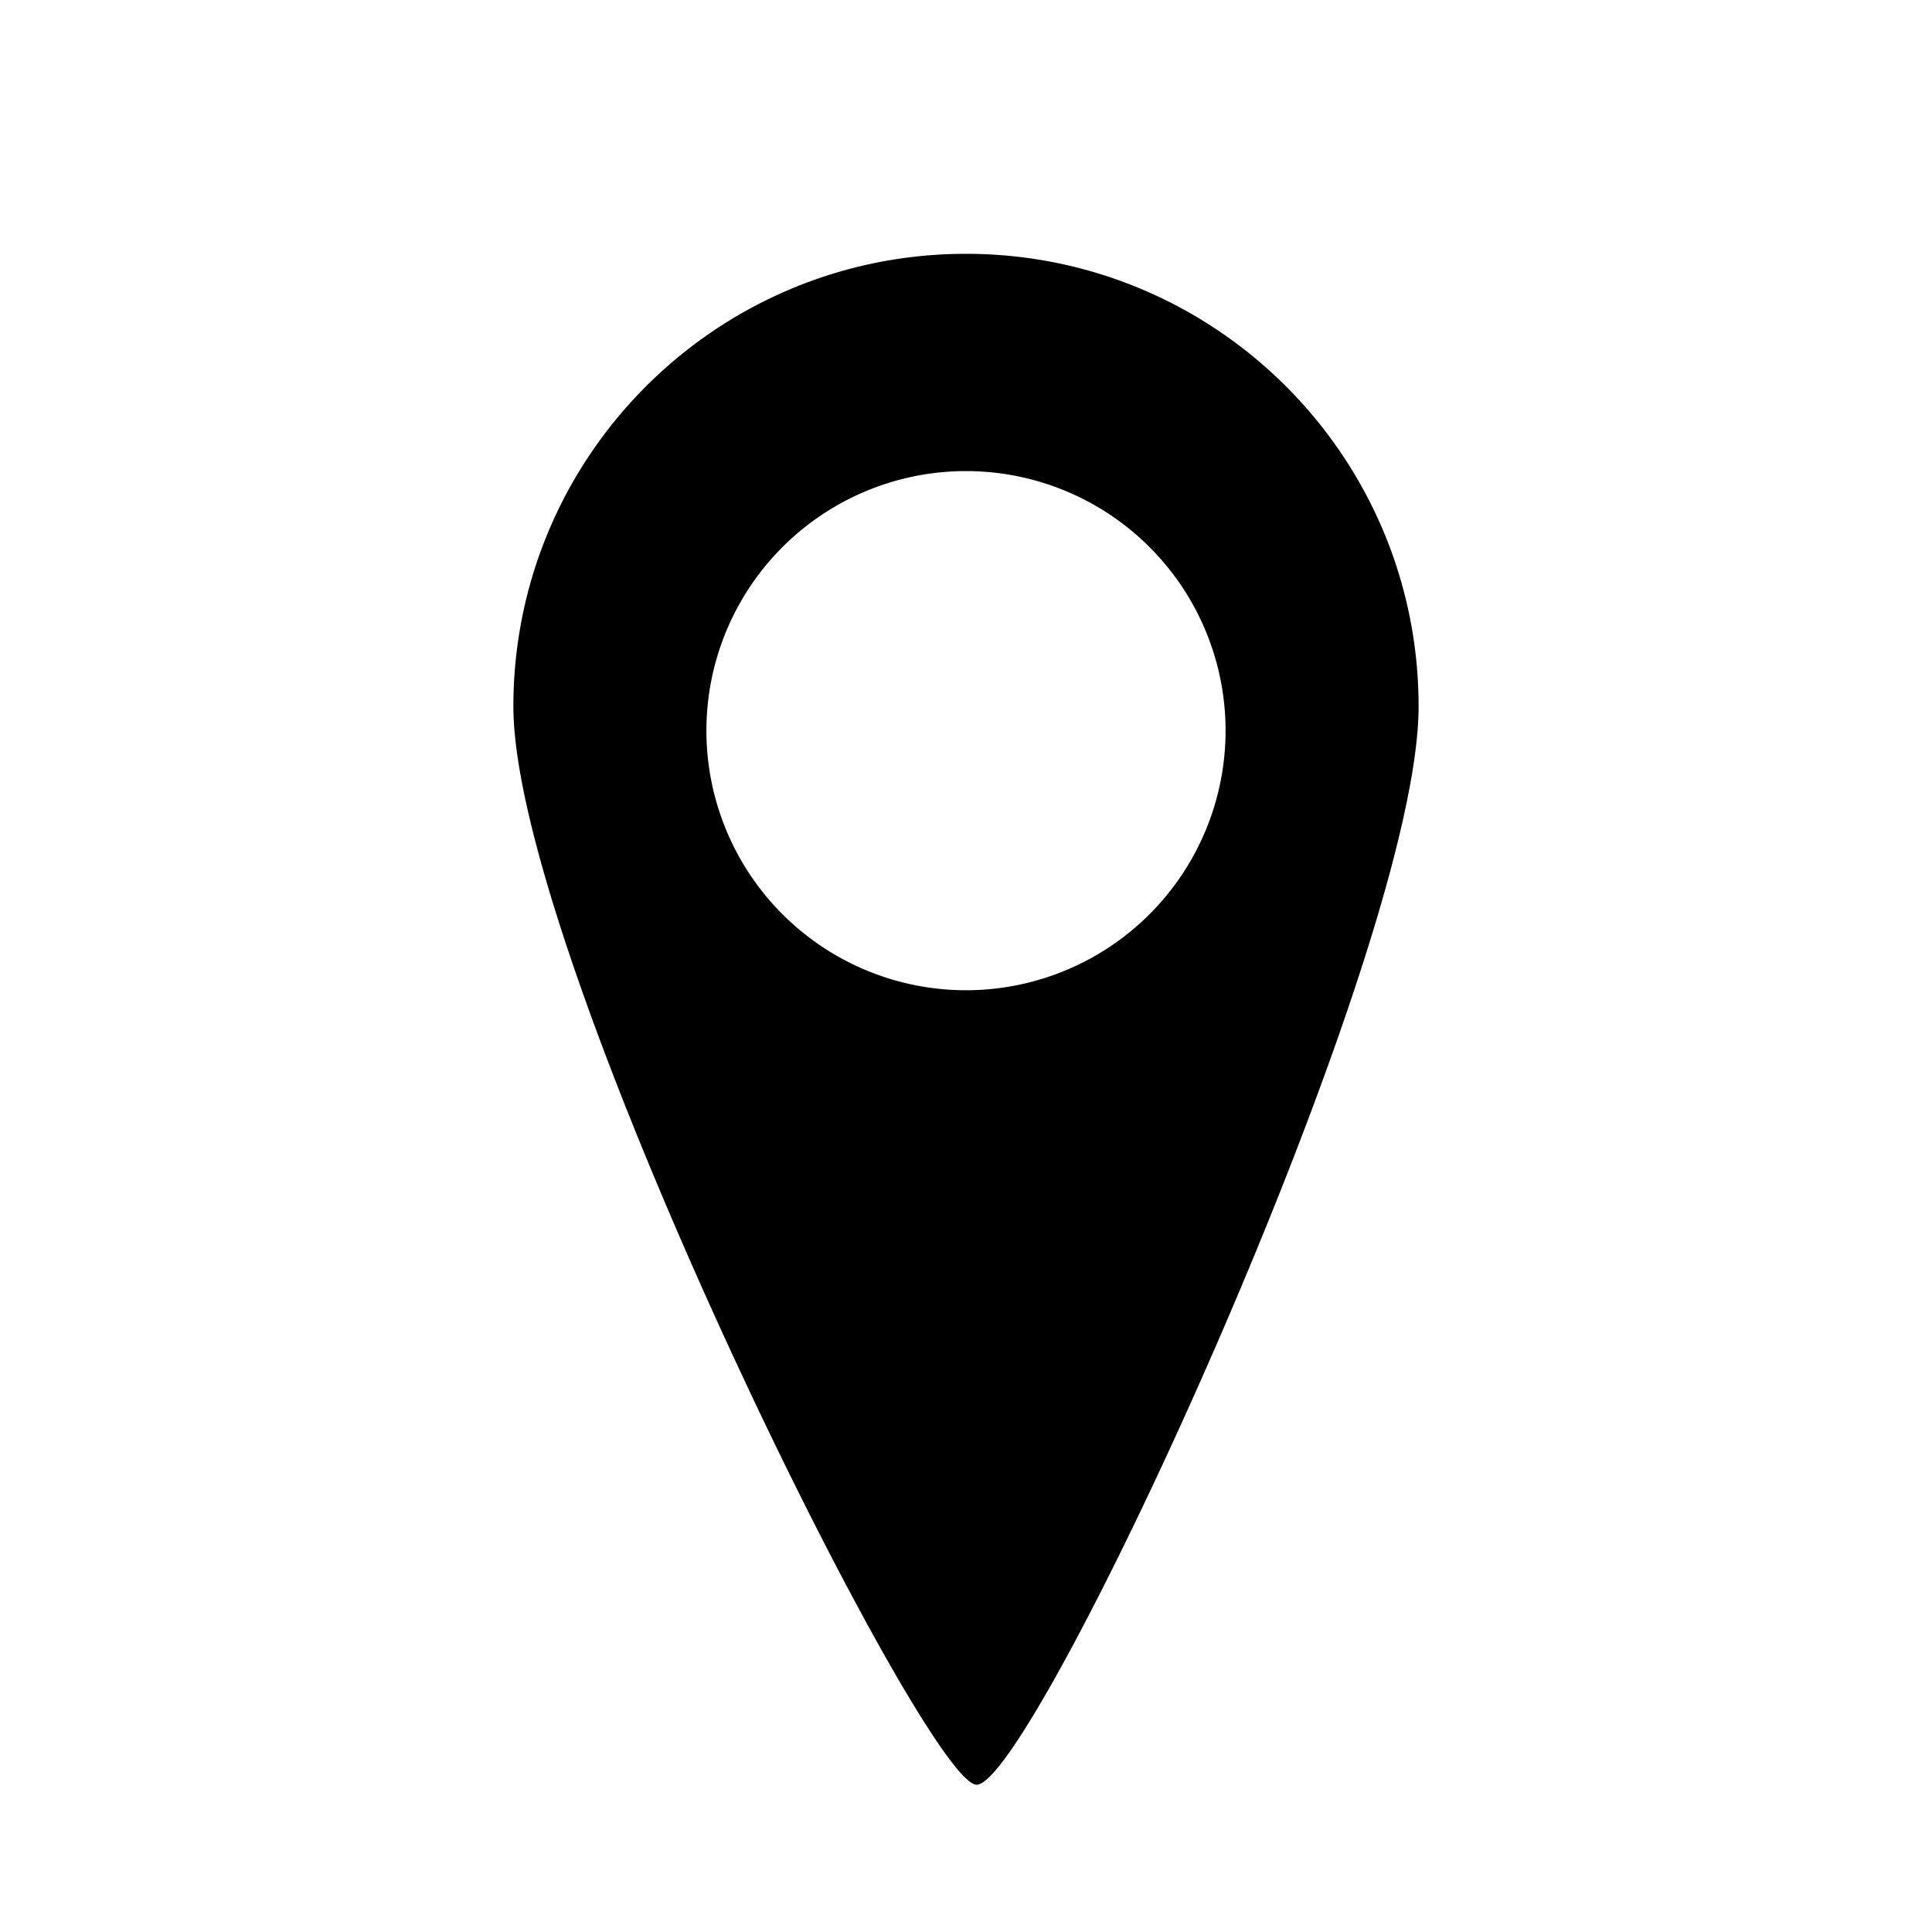
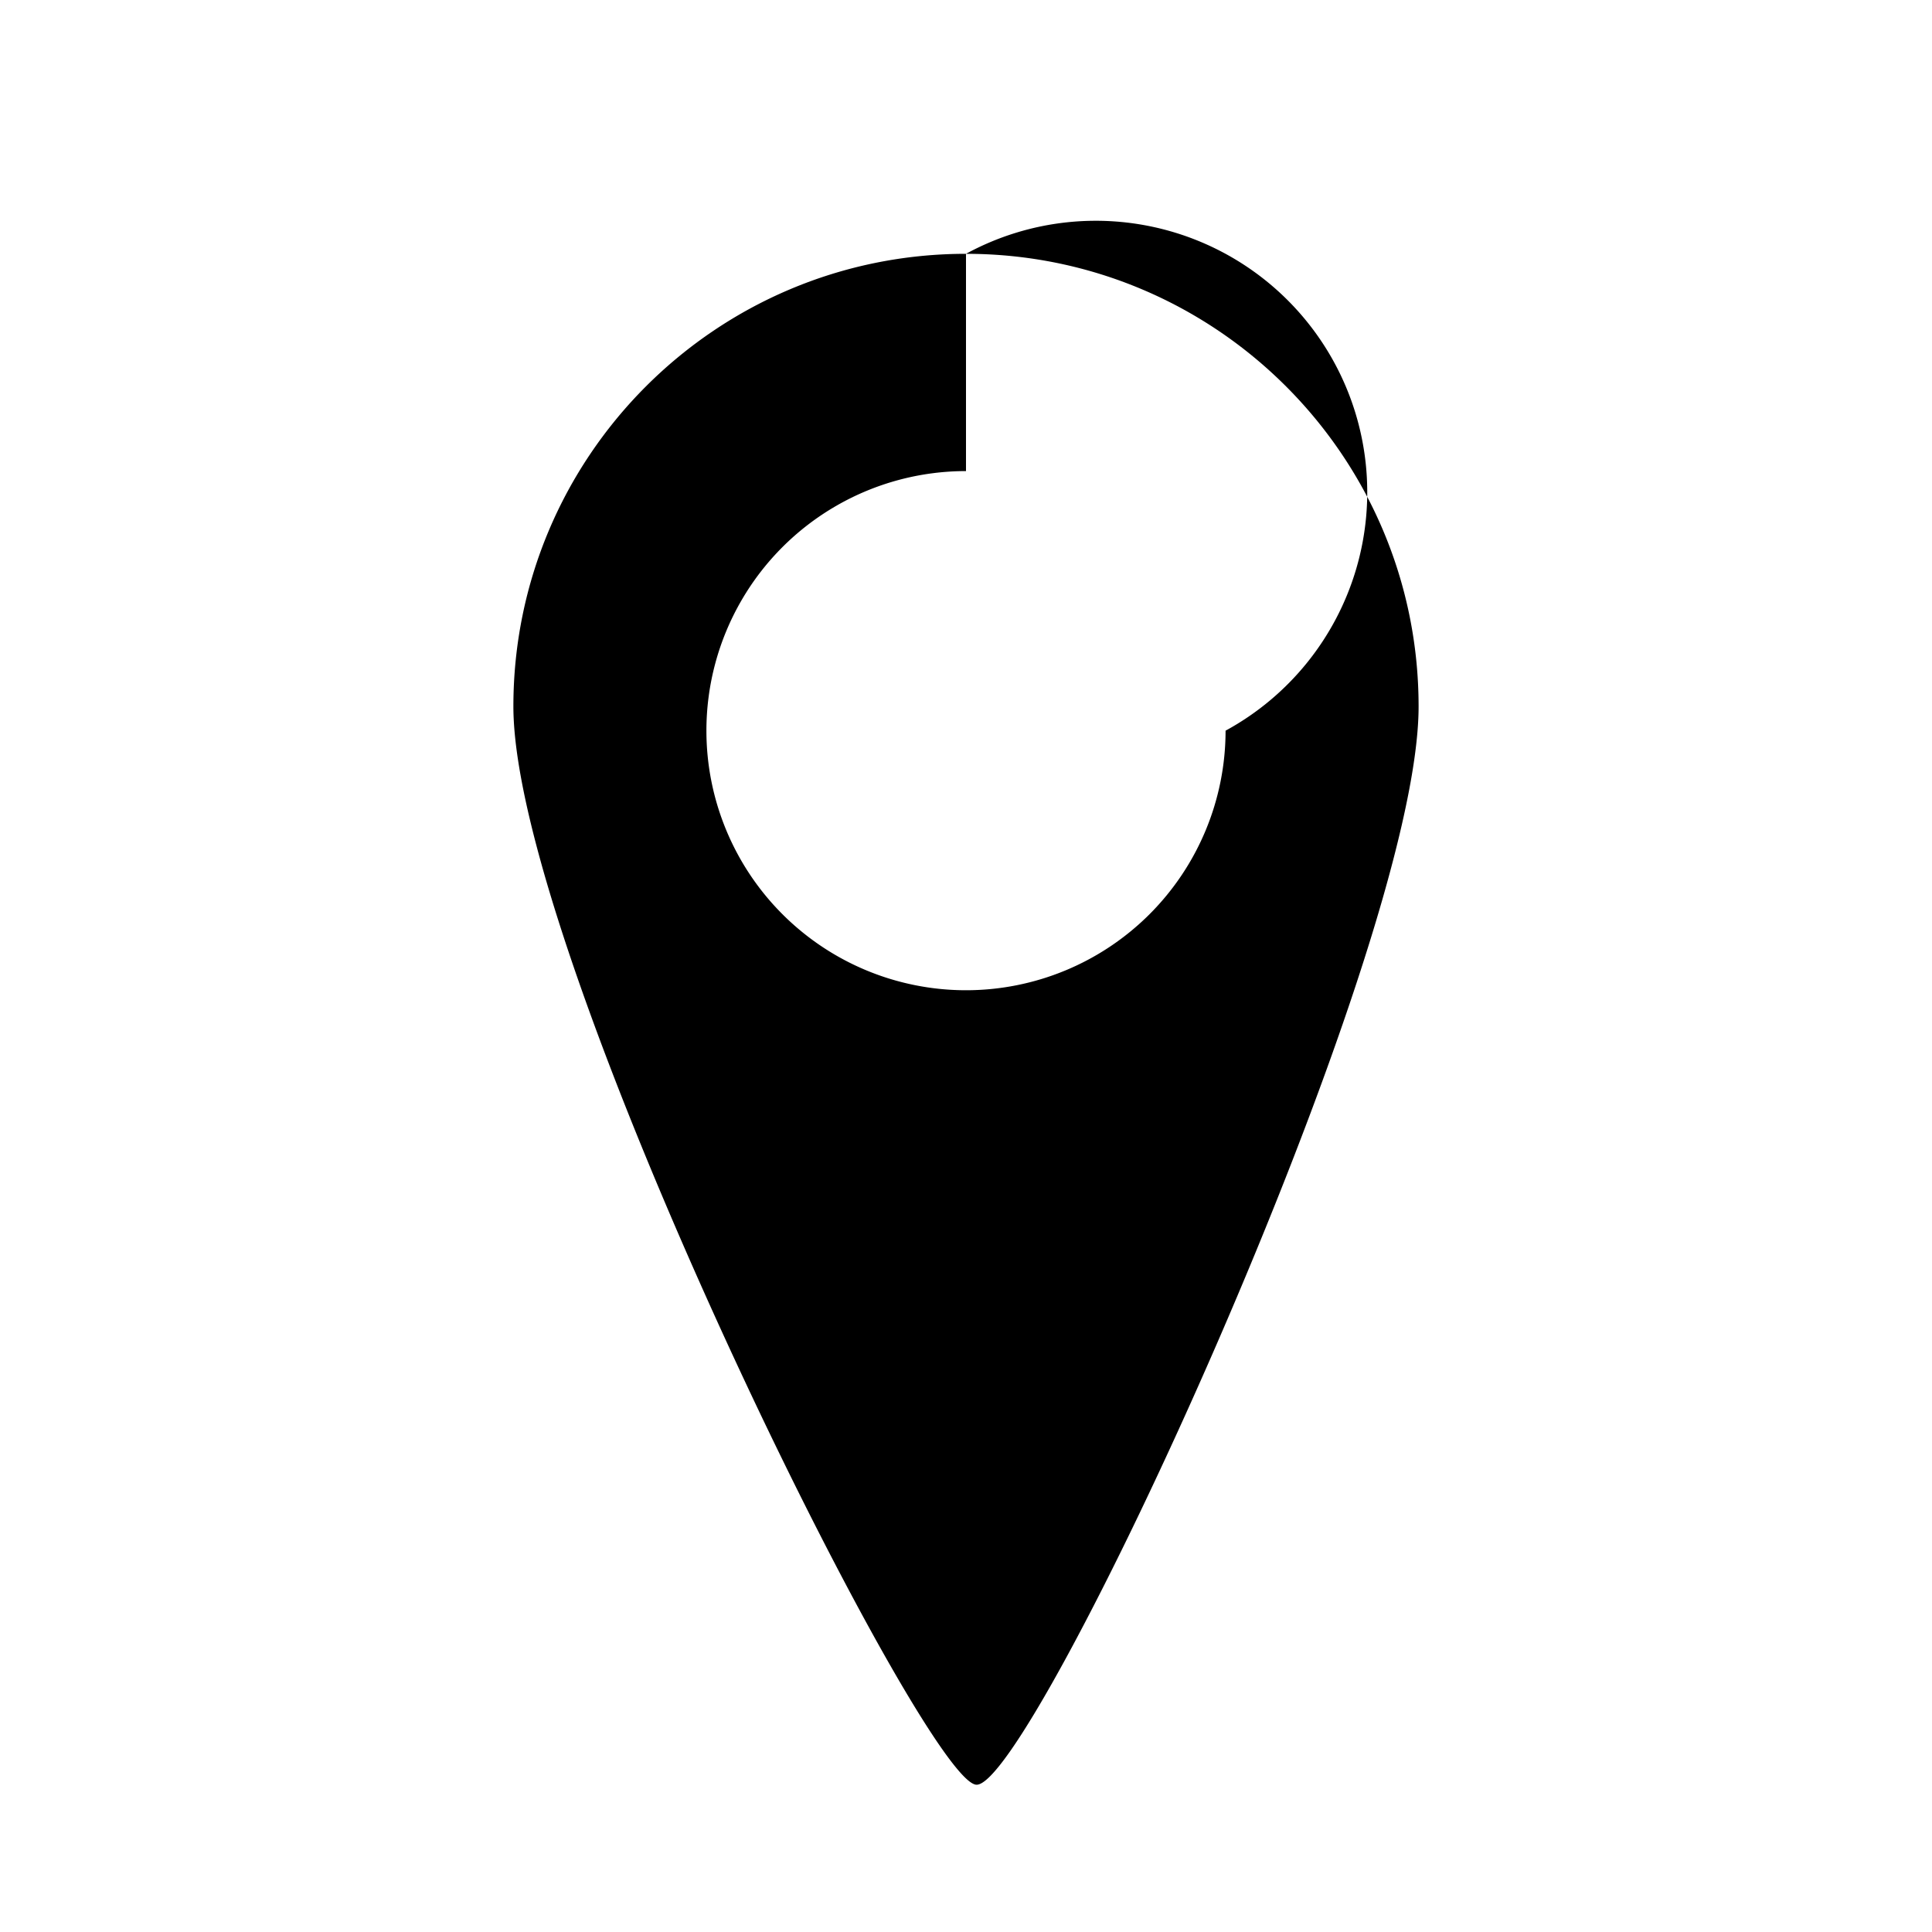
<svg xmlns="http://www.w3.org/2000/svg" xmlns:ns1="http://sodipodi.sourceforge.net/DTD/sodipodi-0.dtd" xmlns:ns2="http://www.inkscape.org/namespaces/inkscape" fill-rule="evenodd" width="135.467mm" height="135.467mm" viewBox="0 0 135.467 135.467" version="1.1" id="svg1" ns1:docname="Site Icons.svg" ns2:version="1.3 (0e150ed6c4, 2023-07-21)" xml:space="preserve" ns2:export-filename="svg\Fullscreen Hide.svg" ns2:export-xdpi="96" ns2:export-ydpi="96">
  <defs id="defs1" />
  <ns1:namedview id="namedview1" pagecolor="#ffffff" bordercolor="#000000" borderopacity="0.25" ns2:showpageshadow="2" ns2:pageopacity="0.0" ns2:pagecheckerboard="0" ns2:deskcolor="#d1d1d1" ns2:document-units="mm" ns2:zoom="1.1338568" ns2:cx="303.83025" ns2:cy="256.20519" ns2:window-width="1920" ns2:window-height="1017" ns2:window-x="-8" ns2:window-y="-8" ns2:window-maximized="1" ns2:current-layer="g23" showgrid="true" showguides="true">
    <ns2:grid id="grid41" units="mm" originx="0" originy="0" spacingx="1" spacingy="1" empcolor="#0099e5" empopacity="0.302" color="#0099e5" opacity="0.149" empspacing="5" dotted="false" gridanglex="30" gridanglez="30" visible="true" />
    <ns1:guide position="25,85.467" orientation="0,-1" id="guide20" ns2:locked="false" />
  </ns1:namedview>
  <g ns2:groupmode="layer" id="layer12" ns2:label="Location Spot" style="display:inline">
-     <path id="path19" style="display:inline;fill:#000000;stroke:none;stroke-width:5.292;stroke-linecap:round;stroke-linejoin:round;stroke-miterlimit:1" d="m 67.733,17.797 c -17.527,0 -31.736,14.209 -31.736,31.736 0,17.527 28.615,75.138 32.436,75.605 3.821,0.467 31.035,-58.078 31.035,-75.605 0,-17.527 -14.209,-31.736 -31.736,-31.736 z m 0,15.234 A 18.201,18.201 0 0 1 85.934,51.233 18.201,18.201 0 0 1 67.733,69.433 18.201,18.201 0 0 1 49.532,51.233 18.201,18.201 0 0 1 67.733,33.031 Z" />
+     <path id="path19" style="display:inline;fill:#000000;stroke:none;stroke-width:5.292;stroke-linecap:round;stroke-linejoin:round;stroke-miterlimit:1" d="m 67.733,17.797 c -17.527,0 -31.736,14.209 -31.736,31.736 0,17.527 28.615,75.138 32.436,75.605 3.821,0.467 31.035,-58.078 31.035,-75.605 0,-17.527 -14.209,-31.736 -31.736,-31.736 z A 18.201,18.201 0 0 1 85.934,51.233 18.201,18.201 0 0 1 67.733,69.433 18.201,18.201 0 0 1 49.532,51.233 18.201,18.201 0 0 1 67.733,33.031 Z" />
  </g>
</svg>